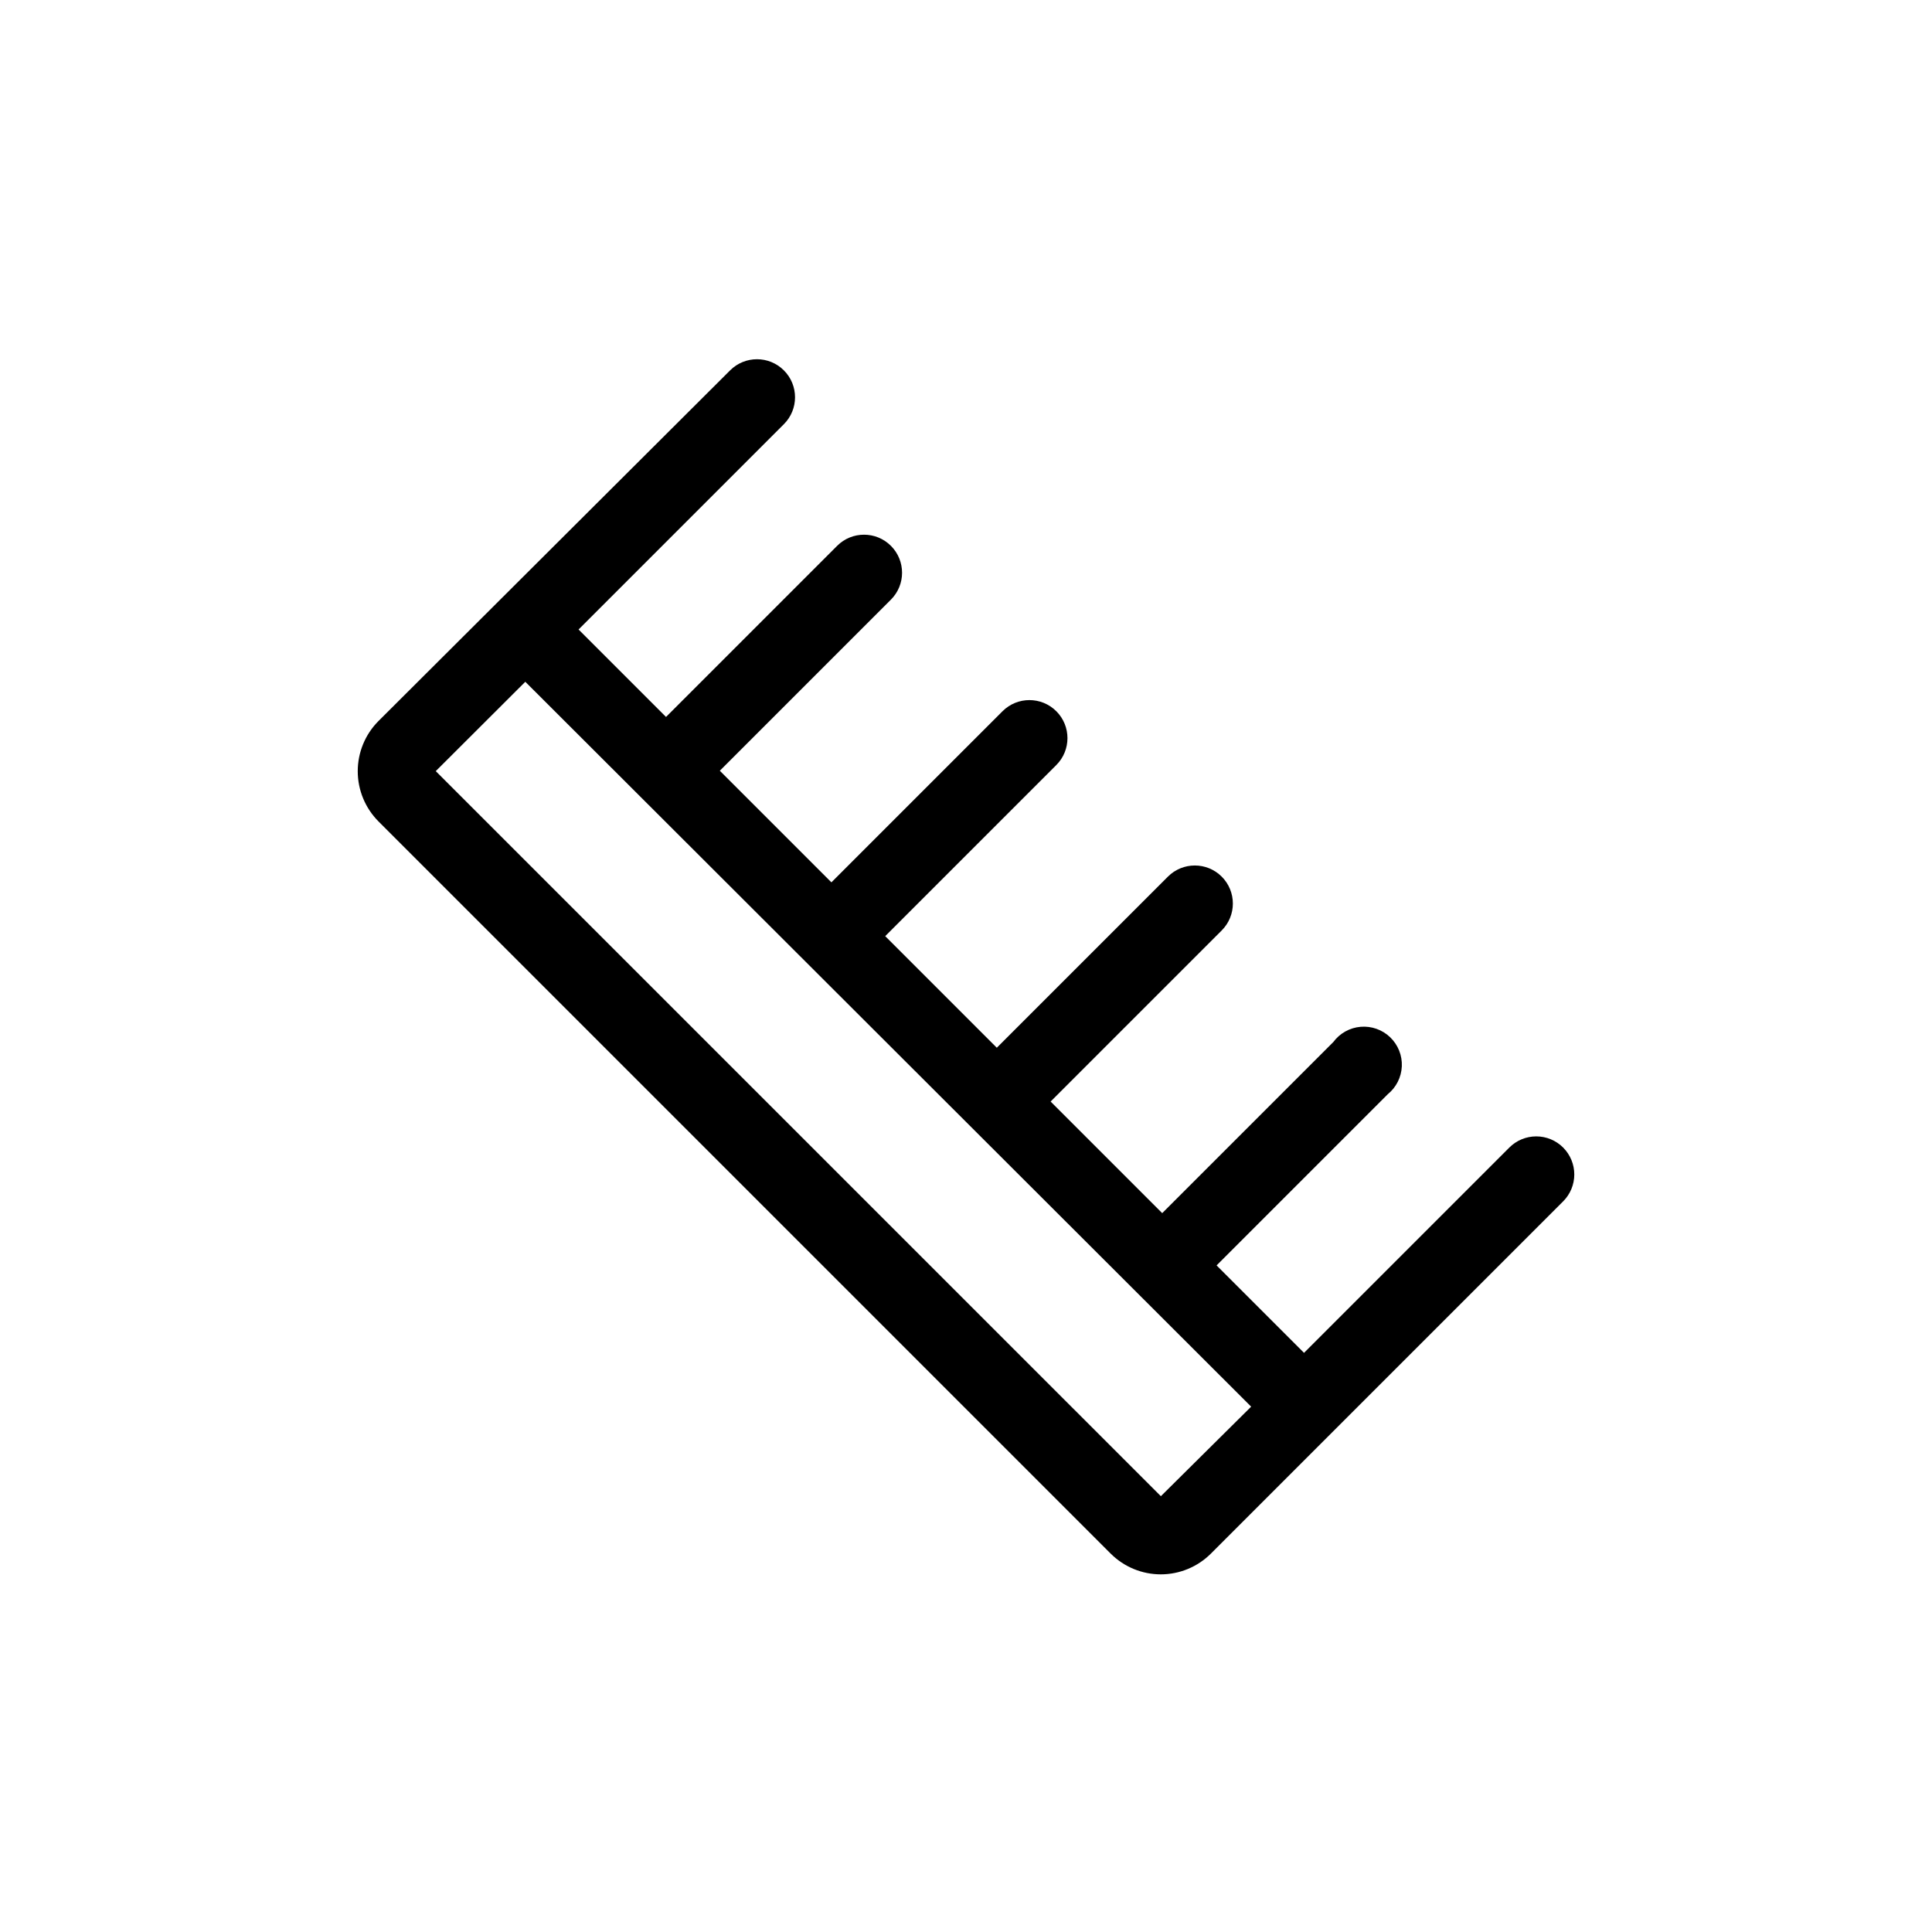
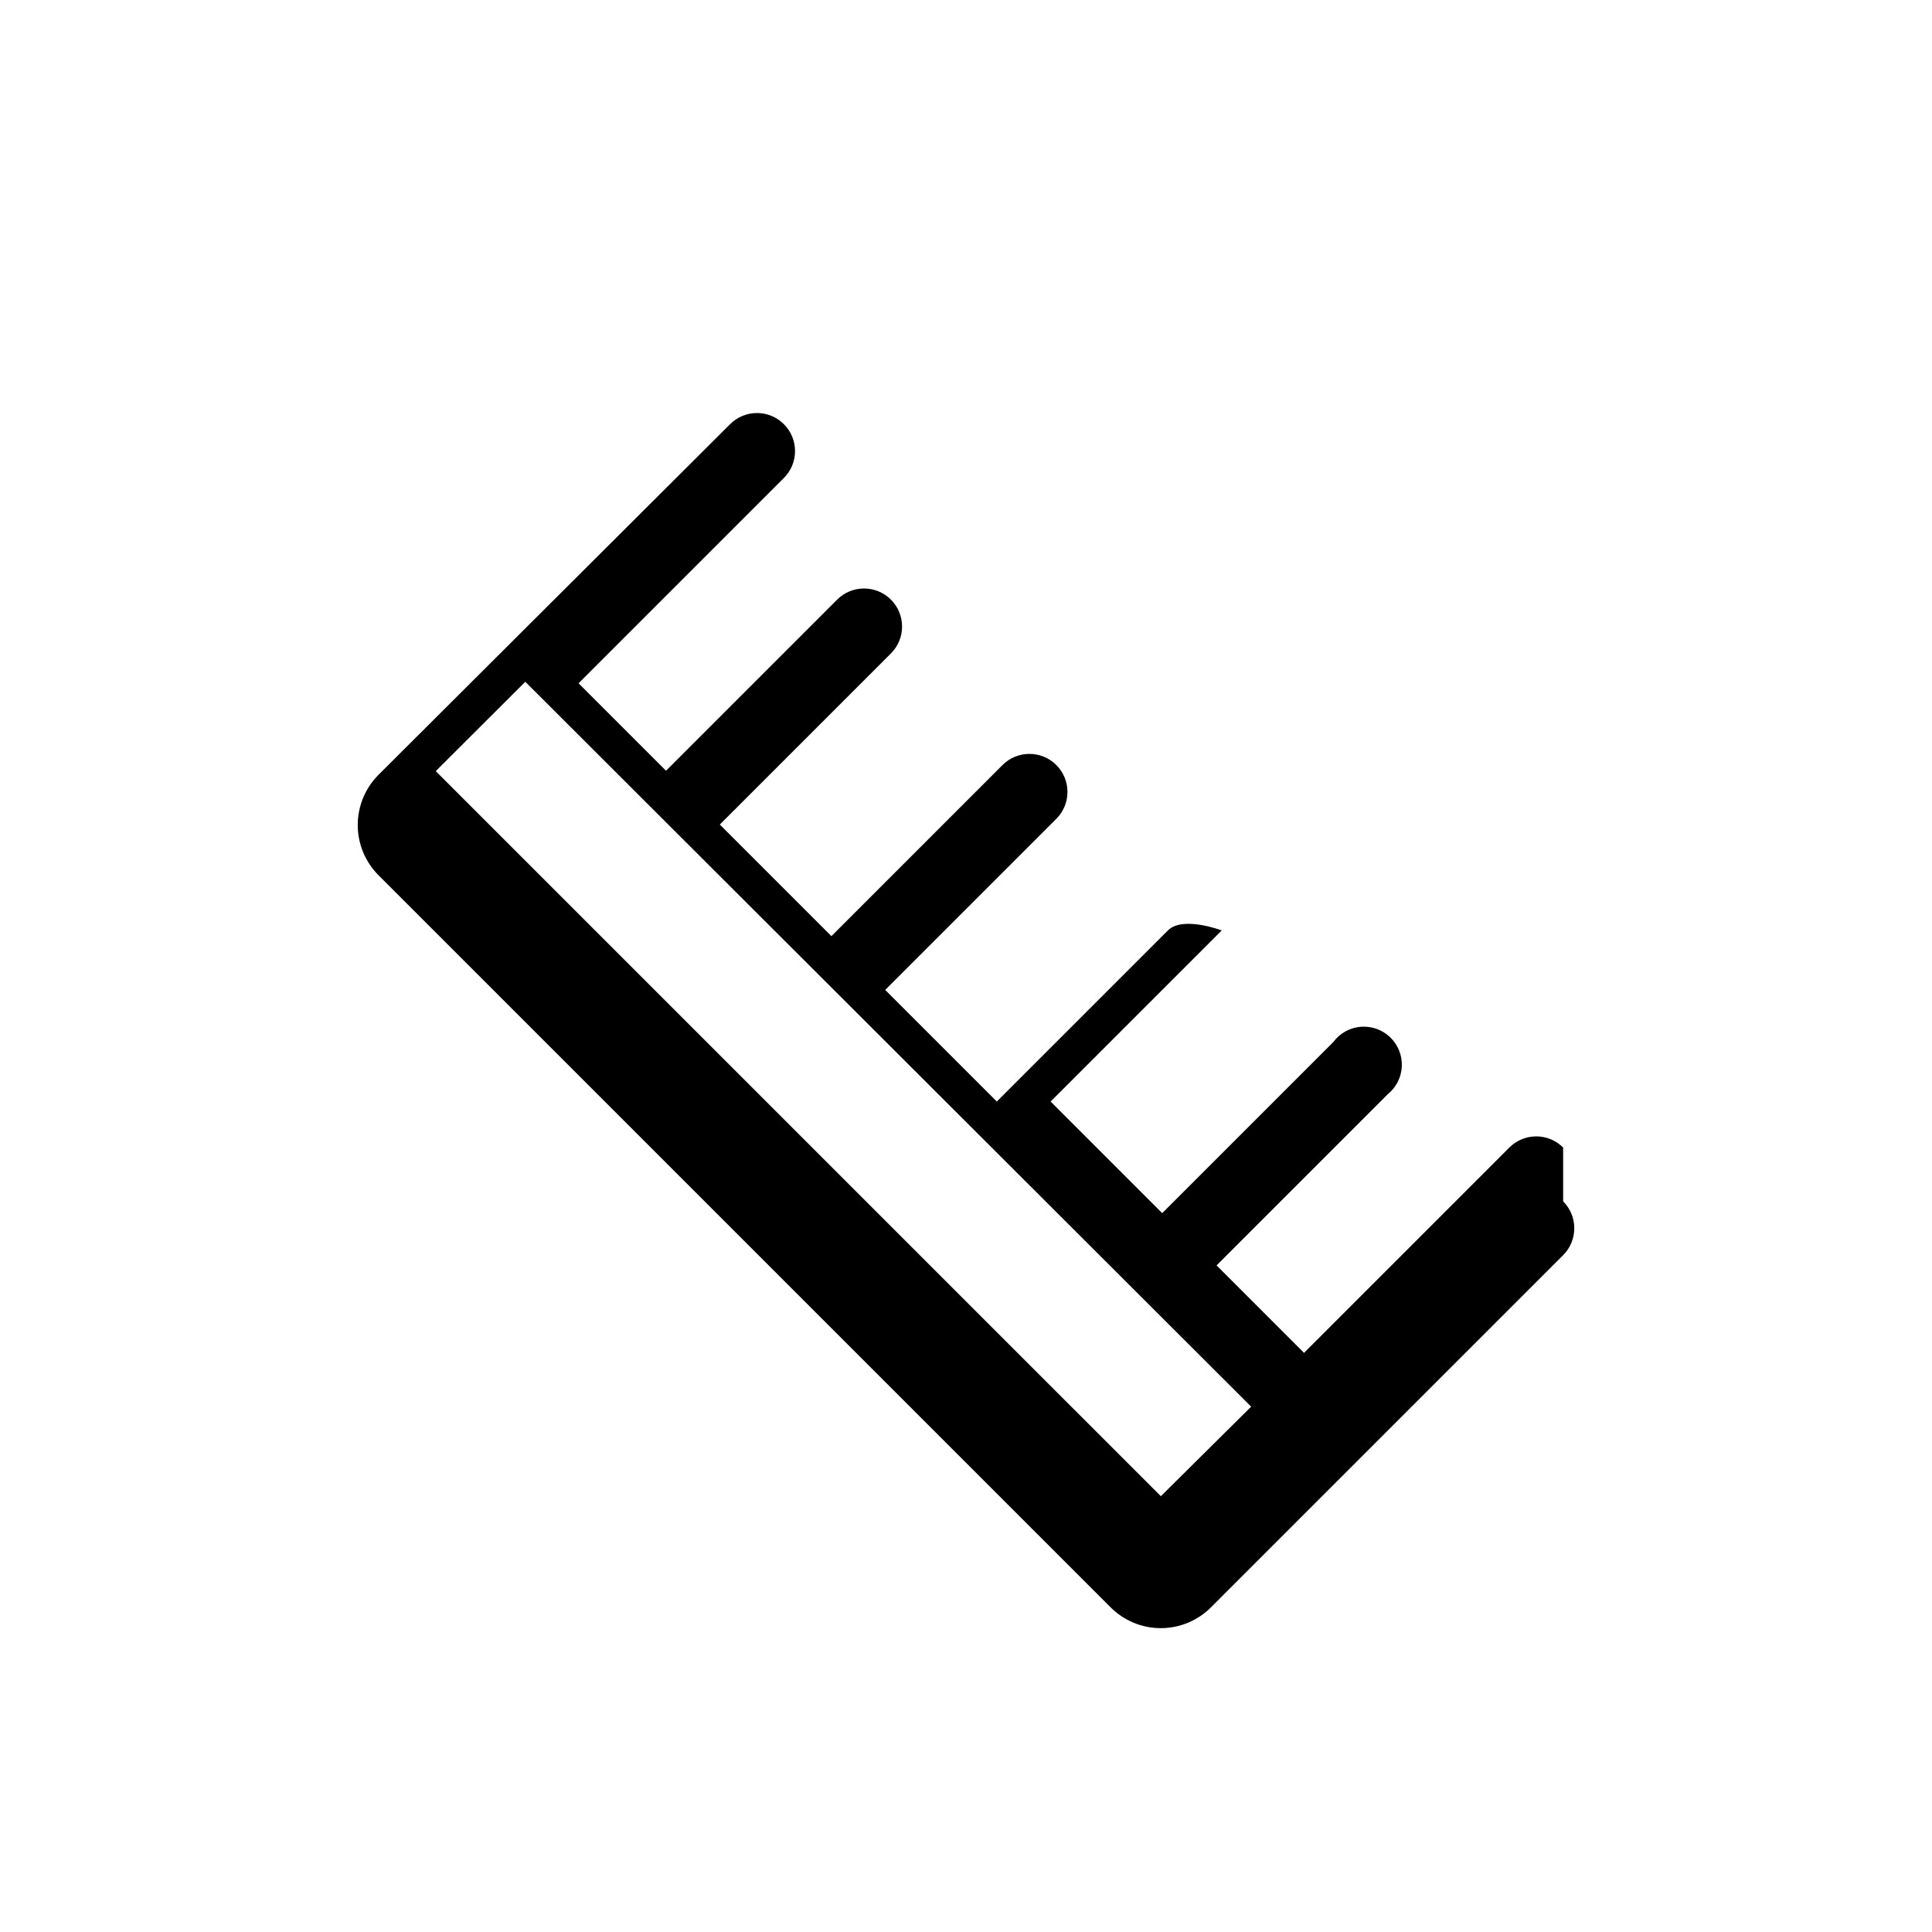
<svg xmlns="http://www.w3.org/2000/svg" fill="#000000" width="800px" height="800px" version="1.1" viewBox="144 144 512 512">
-   <path d="m558.25 448.11c-1.891-1.895-4.457-2.957-7.129-2.957-2.676 0-5.238 1.062-7.129 2.957l-54.41 54.41-23.176-23.176 45.344-45.344h-0.004c2.258-1.812 3.621-4.512 3.75-7.402 0.129-2.894-0.996-5.703-3.082-7.707-2.086-2.008-4.938-3.019-7.824-2.781-2.883 0.242-5.527 1.711-7.25 4.039l-45.344 45.344-29.574-29.574 45.344-45.344c3.938-3.938 3.938-10.32 0-14.258s-10.32-3.938-14.258 0l-45.344 45.344-29.574-29.574 45.344-45.344c3.938-3.938 3.938-10.32 0-14.258s-10.32-3.938-14.258 0l-45.344 45.344-29.574-29.574 45.344-45.344c3.938-3.938 3.938-10.32 0-14.258s-10.32-3.938-14.258 0l-45.344 45.344-23.176-23.176 54.41-54.41h0.004c3.938-3.938 3.938-10.32 0-14.258s-10.32-3.938-14.258 0l-93.207 92.953c-3.504 3.527-5.469 8.301-5.469 13.273 0 4.973 1.965 9.746 5.469 13.277l194.07 194.07c3.523 3.516 8.297 5.492 13.273 5.492 4.977 0 9.754-1.977 13.277-5.492l93.355-93.355c1.891-1.891 2.953-4.457 2.953-7.129 0-2.676-1.062-5.238-2.953-7.129zm-106.61 92.398-192.16-192.15 23.73-23.68 192.36 192.1z" />
+   <path d="m558.25 448.11c-1.891-1.895-4.457-2.957-7.129-2.957-2.676 0-5.238 1.062-7.129 2.957l-54.41 54.41-23.176-23.176 45.344-45.344h-0.004c2.258-1.812 3.621-4.512 3.75-7.402 0.129-2.894-0.996-5.703-3.082-7.707-2.086-2.008-4.938-3.019-7.824-2.781-2.883 0.242-5.527 1.711-7.25 4.039l-45.344 45.344-29.574-29.574 45.344-45.344s-10.32-3.938-14.258 0l-45.344 45.344-29.574-29.574 45.344-45.344c3.938-3.938 3.938-10.32 0-14.258s-10.32-3.938-14.258 0l-45.344 45.344-29.574-29.574 45.344-45.344c3.938-3.938 3.938-10.32 0-14.258s-10.32-3.938-14.258 0l-45.344 45.344-23.176-23.176 54.41-54.41h0.004c3.938-3.938 3.938-10.32 0-14.258s-10.32-3.938-14.258 0l-93.207 92.953c-3.504 3.527-5.469 8.301-5.469 13.273 0 4.973 1.965 9.746 5.469 13.277l194.07 194.07c3.523 3.516 8.297 5.492 13.273 5.492 4.977 0 9.754-1.977 13.277-5.492l93.355-93.355c1.891-1.891 2.953-4.457 2.953-7.129 0-2.676-1.062-5.238-2.953-7.129zm-106.61 92.398-192.16-192.15 23.73-23.68 192.36 192.1z" />
</svg>